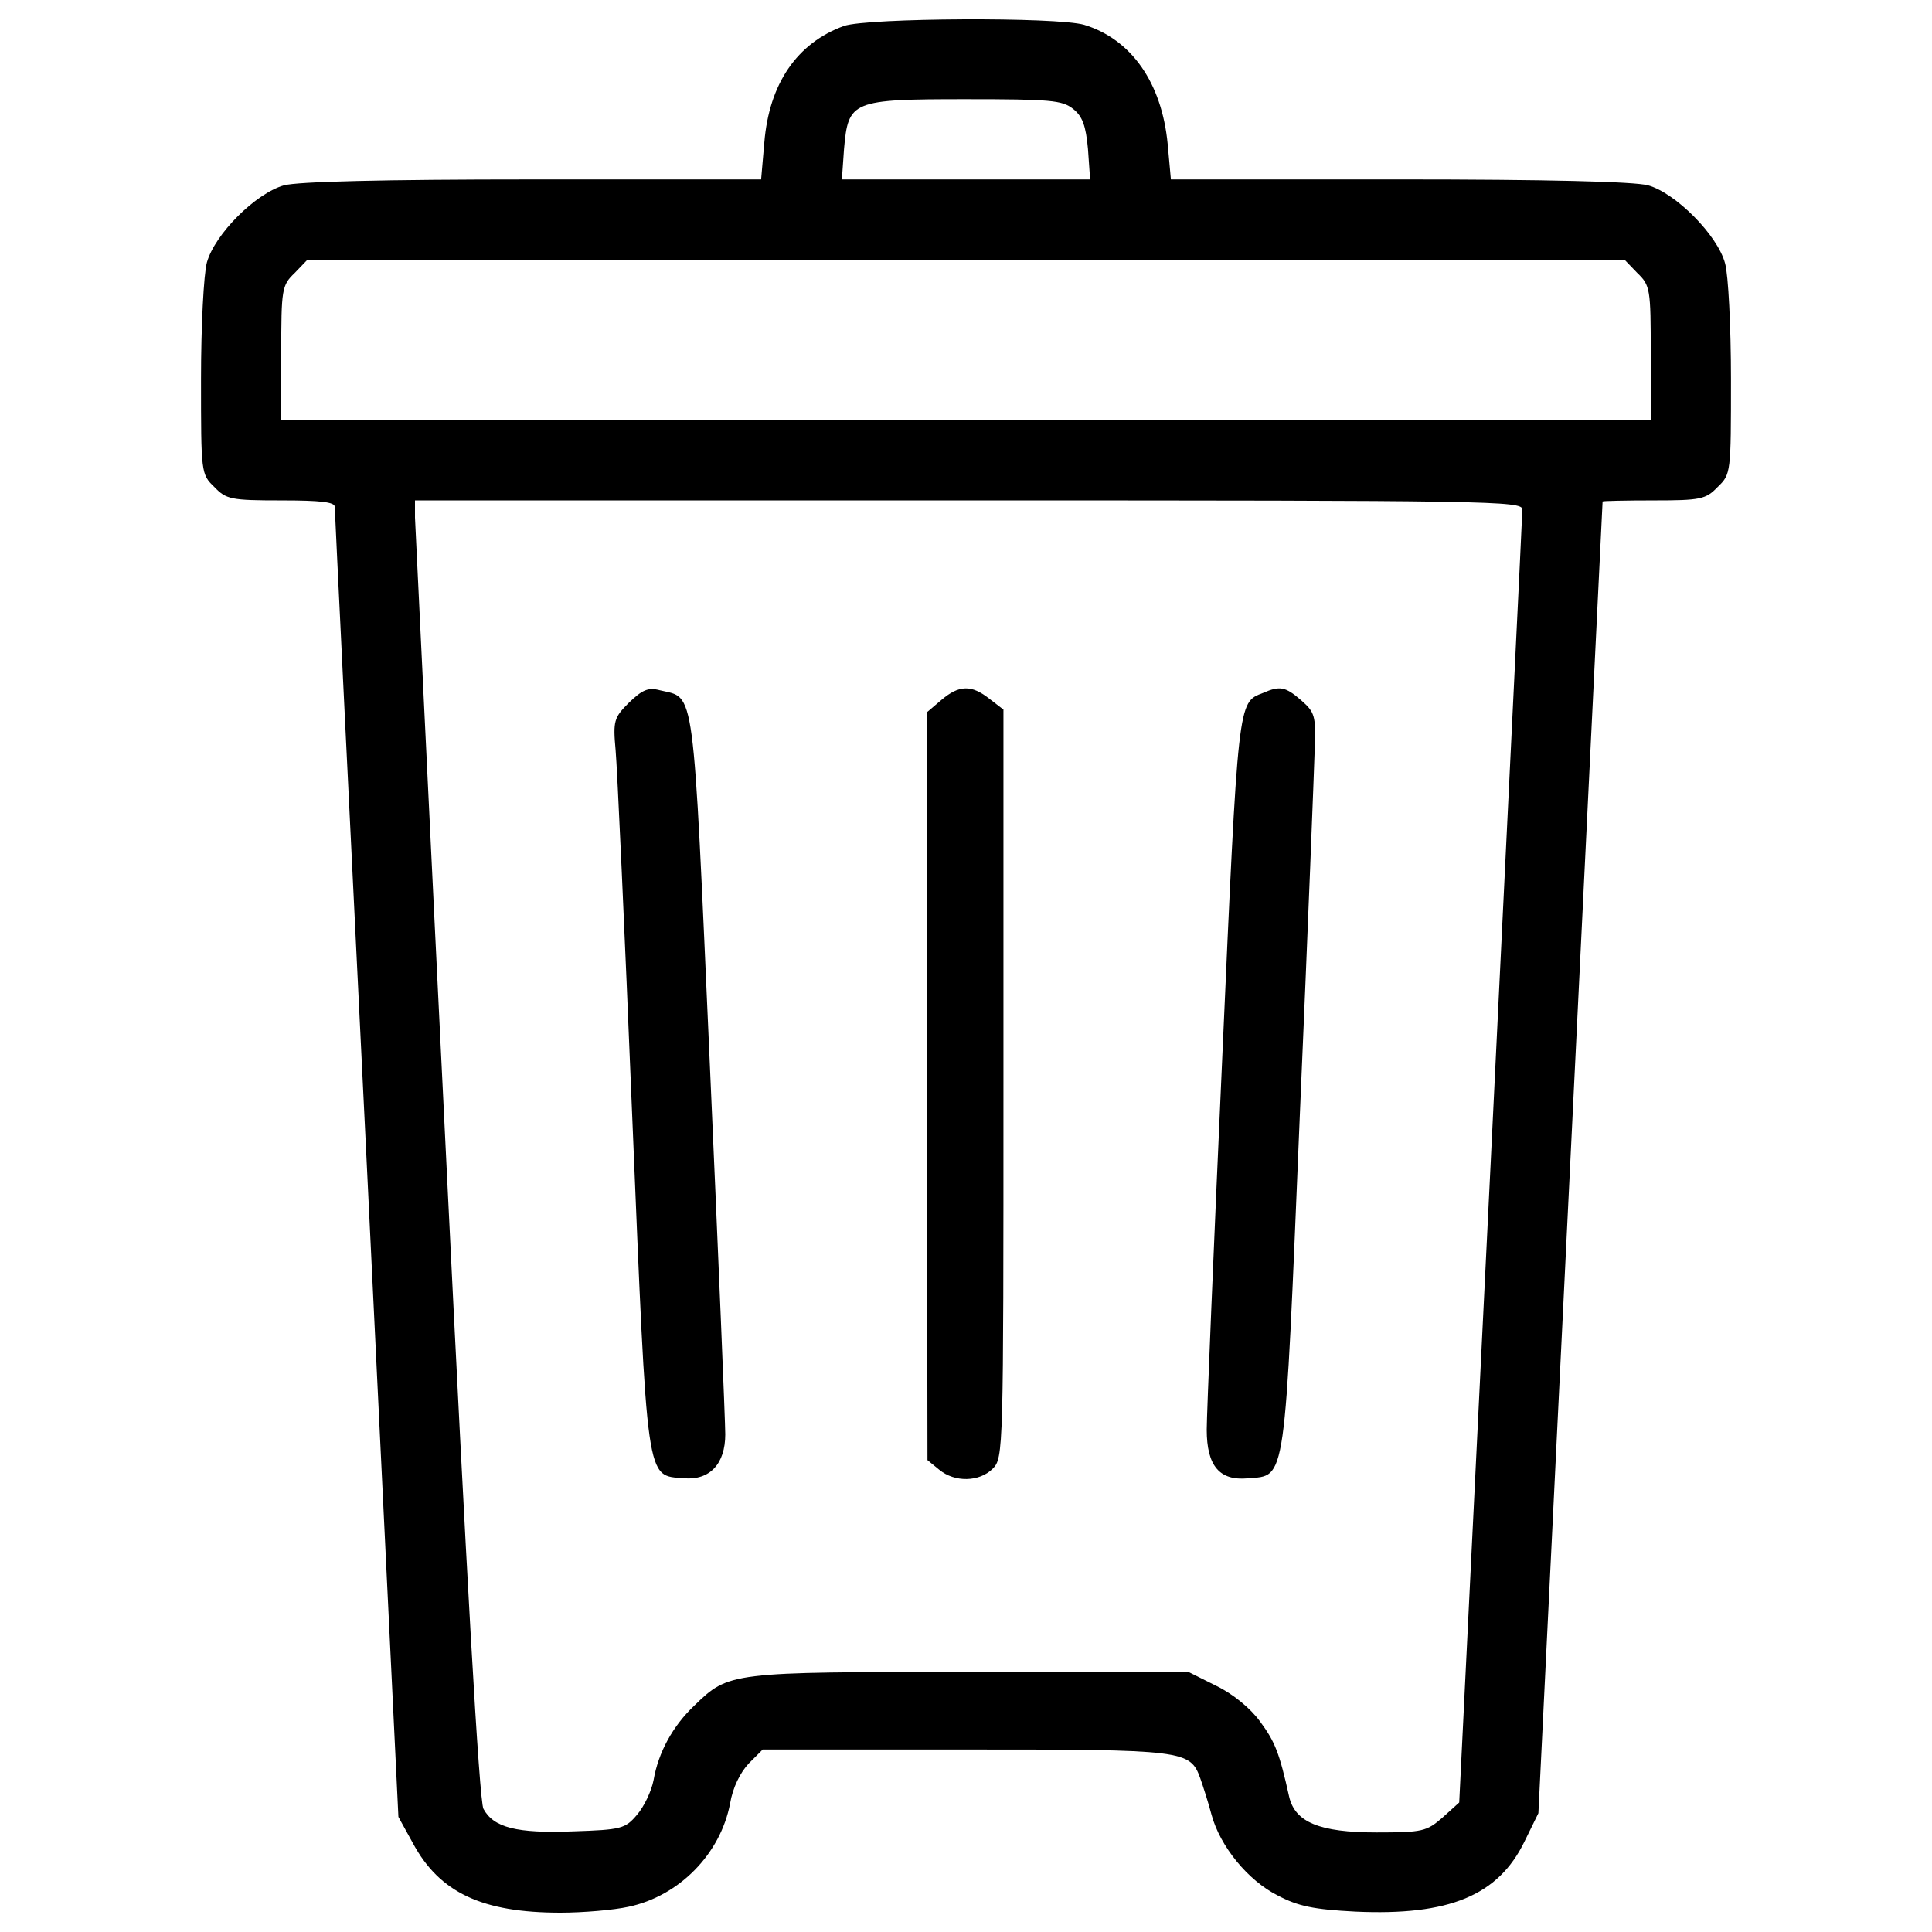
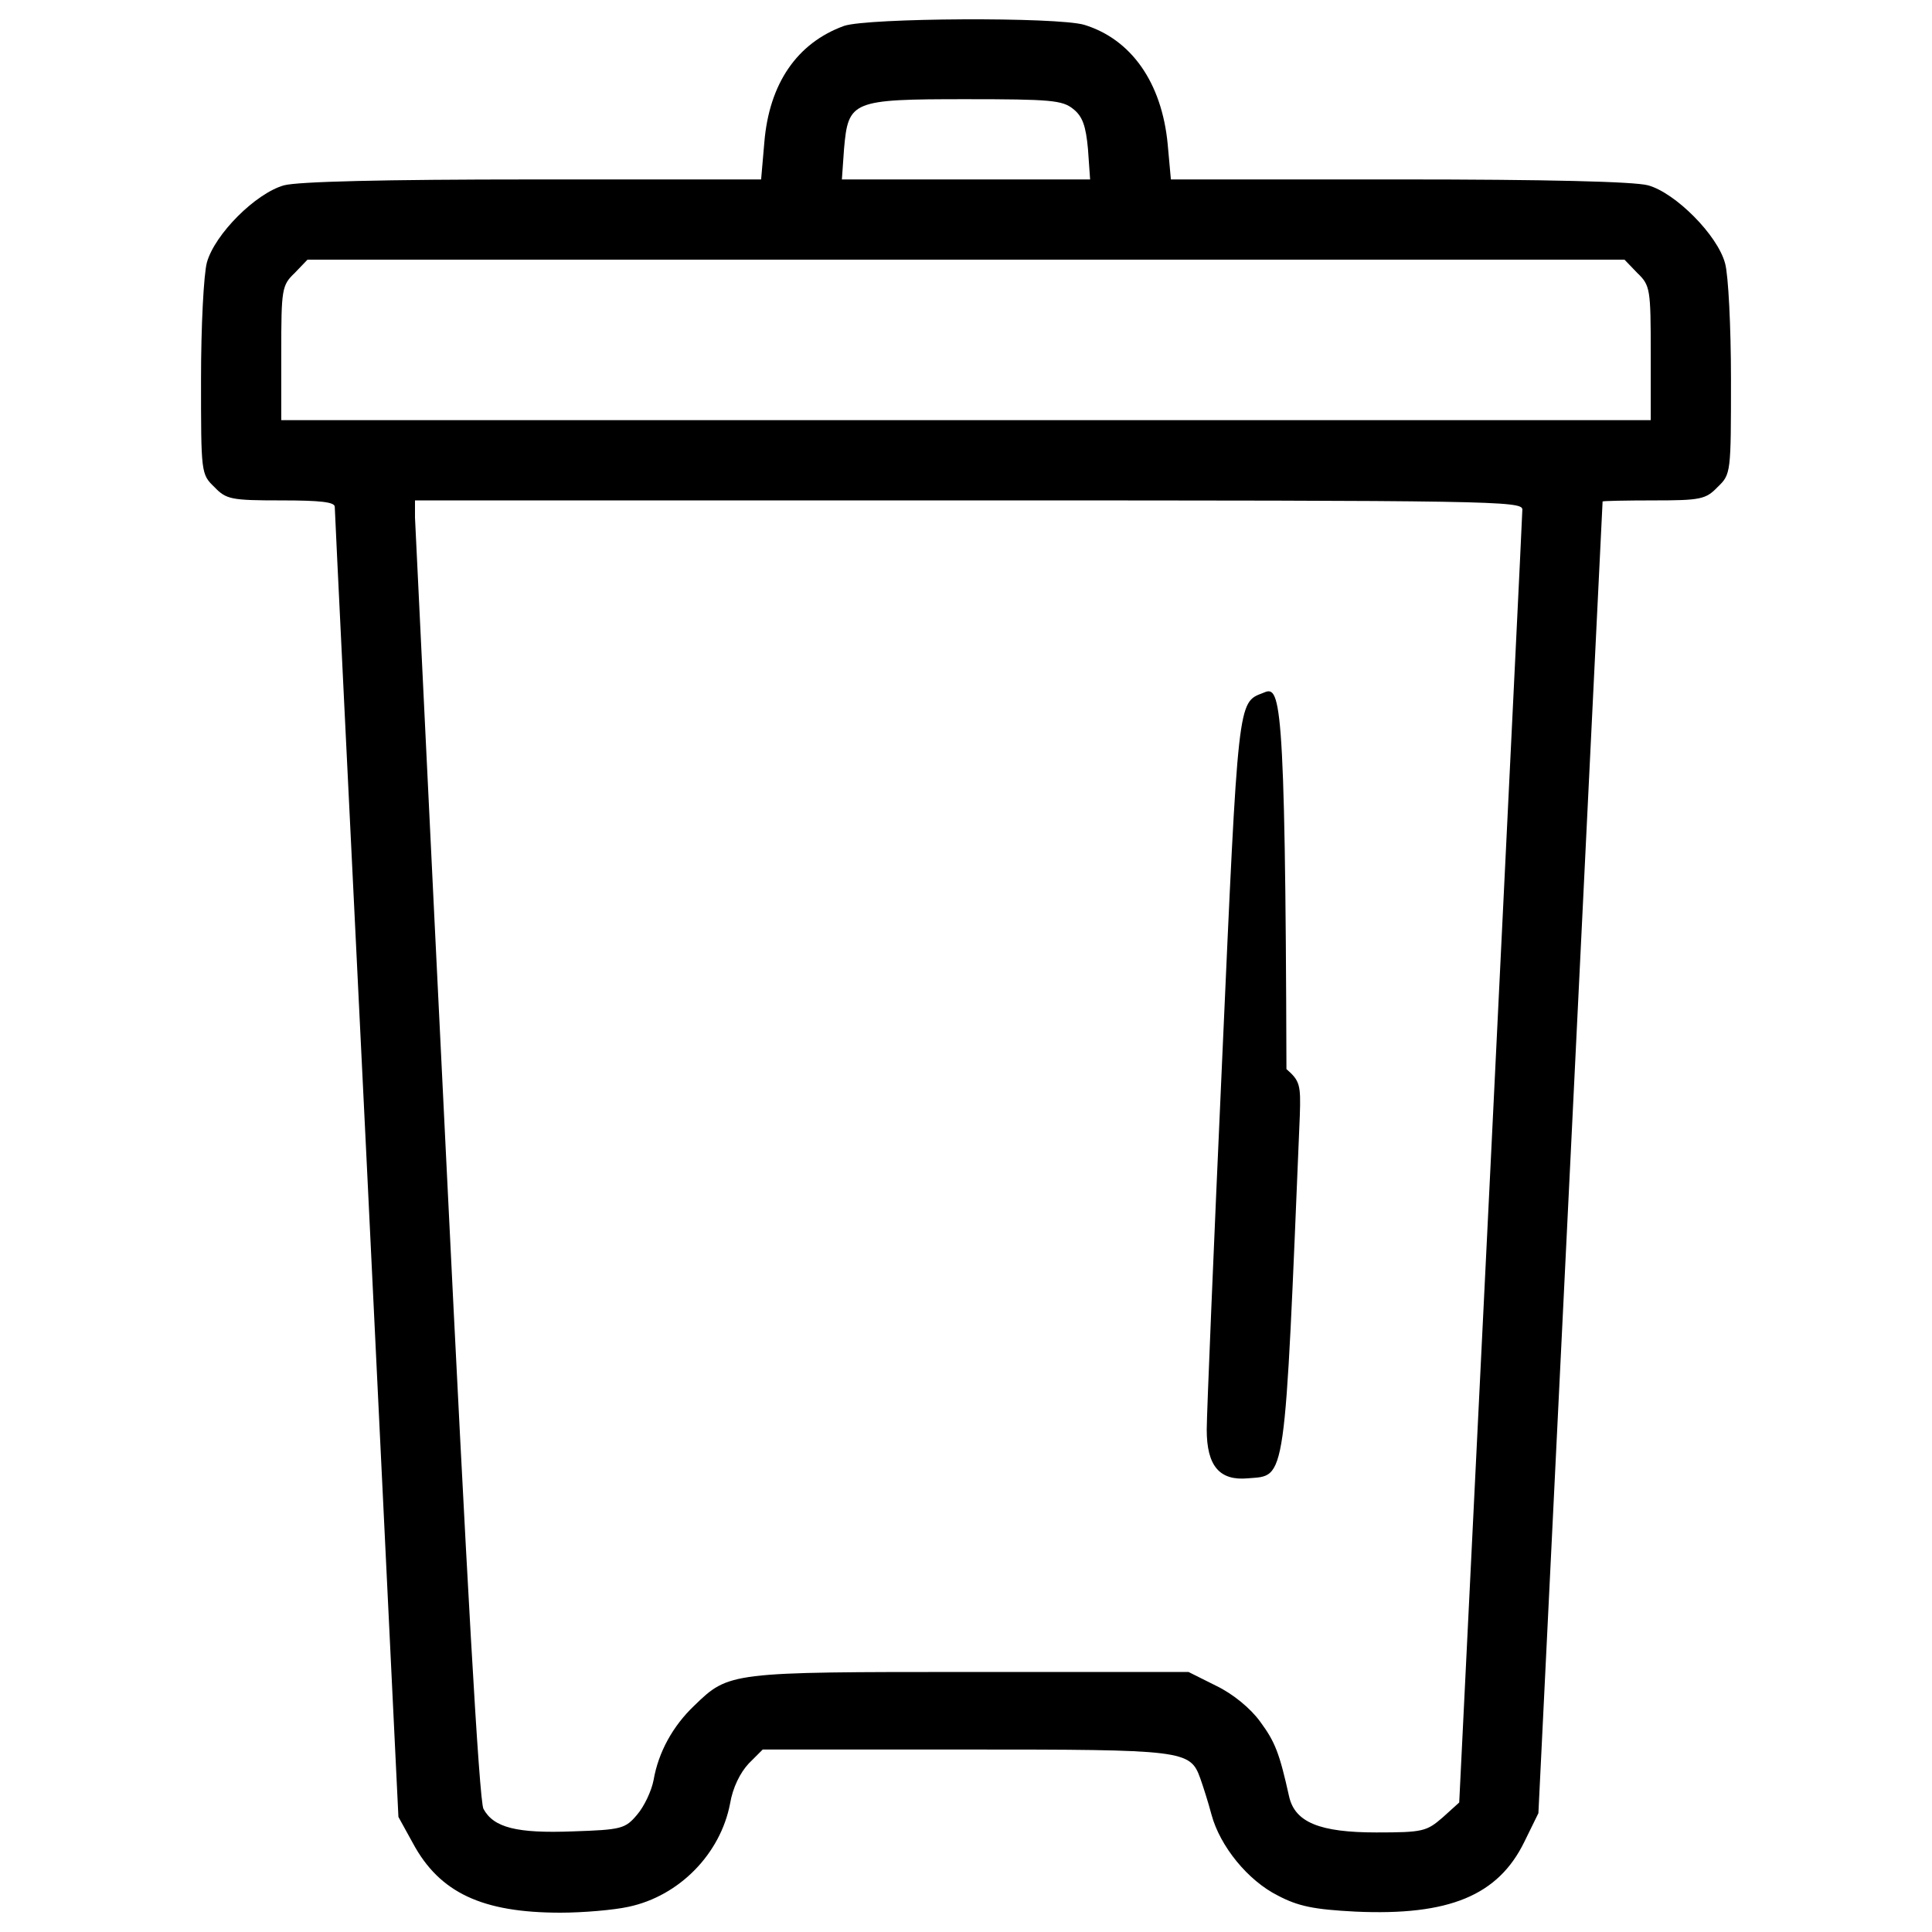
<svg xmlns="http://www.w3.org/2000/svg" version="1.1" x="0px" y="0px" viewBox="0 0 1000 1000" enable-background="new 0 0 1000 1000" xml:space="preserve">
  <g>
    <g transform="translate(0,511) scale(0.1,-0.1)">
      <path d="M4368.7,4975.9c-243.7-88.6-387.7-299.1-412.6-603.6l-16.6-191.1H2760c-778.1,0-1218.3-11.1-1290.3-30.5c-146.7-41.5-357.2-252-398.7-398.7c-16.6-60.9-30.5-329.5-30.5-603.6c0-487.3,0-492.9,69.2-559.3c60.9-63.7,85.8-69.2,346.1-69.2c202.1,0,276.9-8.3,276.9-33.2c0-19.4,74.8-1553.3,166.1-3408.5l163.4-3372.5L2137-4430c138.4-257.5,360-360,764.2-360c116.3,0,276.9,13.8,351.6,30.4c263,55.4,476.3,274.1,526.1,534.4c13.8,83.1,52.6,160.6,96.9,207.7l72,72h1049.4c1132.5,0,1162.9-2.8,1215.5-149.5c13.8-38.8,41.5-124.6,58.2-188.3c44.3-163.3,188.3-340.6,343.3-418.1c105.2-55.4,185.5-72,401.5-83.1c484.6-22.1,739.3,83.1,875,362.7l72,146.7l166.1,3389.2C8220.2,980.4,8295,2508.8,8295,2514.4c0,2.8,119.1,5.5,263,5.5c243.7,0,271.3,5.5,332.3,69.2c69.2,66.5,69.2,72,69.2,559.3c0,271.4-13.8,539.9-30.4,598.1c-38.8,146.8-257.5,365.5-398.8,404.3c-72,19.4-523.3,30.5-1290.3,30.5H6060.5l-16.6,182.8c-30.5,318.4-188.3,542.7-432,617.5C5468,5023,4490.5,5017.5,4368.7,4975.9z M5553.8,4546.8c49.8-38.8,66.5-88.6,77.5-207.7l11.1-157.8H5000h-642.4l11.1,157.8c22.1,249.2,38.8,257.5,631.3,257.5C5437.5,4596.6,5498.4,4591.1,5553.8,4546.8z M8475,3696.7c66.5-63.7,69.2-83.1,69.2-415.3v-346.1H5000H1455.8v346.1c0,332.3,2.8,351.7,69.2,415.3l66.5,69.2H5000h3408.5L8475,3696.7z M7879.7,2472.8c0-27.7-74.8-1545-163.4-3369.8l-163.4-3322.7l-85.8-77.5c-83.1-72-102.4-77.5-343.3-77.5c-293.5,0-420.9,52.6-451.3,185.5c-49.9,224.3-72,282.4-149.6,387.6c-49.8,69.2-141.2,144-227.1,185.5l-144,72H5022.1c-1246,0-1248.8,0-1428.7-174.4c-110.8-105.2-185.5-240.9-210.4-384.9c-11.1-58.1-49.8-138.4-85.8-180c-60.9-72-80.3-77.5-332.3-85.8c-290.7-11.1-409.8,19.4-462.4,116.3c-22.1,36-88.6,1226.6-191.1,3325.5c-88.6,1797-160.6,3308.8-163.4,3358.7v88.6h2865.8C7724.6,2519.9,7879.7,2517.1,7879.7,2472.8z" />
-       <path d="M3255.6,1473.3c-77.5-77.5-83.1-94.2-69.2-246.4c8.3-88.6,47.1-938.7,85.8-1891.1c80.3-1929.9,69.2-1860.7,268.6-1877.3c132.9-11.1,213.2,74.7,213.2,227c0,63.7-36,927.6-80.3,1924.4c-88.6,1988.1-74.8,1882.9-257.5,1927.2C3355.3,1553.6,3324.8,1539.7,3255.6,1473.3z" />
-       <path d="M4872.6,1487.1l-74.8-63.7V-512l2.8-1935.5l60.9-49.8c80.3-66.5,207.7-63.7,276.9,5.5c55.4,55.4,55.4,91.4,55.4,1990.8v1938.2l-72,55.4C5027.7,1567.4,4964,1564.6,4872.6,1487.1z" />
-       <path d="M6536.7,1523.1c-130.1-49.8-127.4-27.7-210.4-1888.4c-44.3-980.2-80.3-1846.9-80.3-1924.4c0-188.3,66.5-265.8,213.2-252c199.4,16.6,188.3-52.6,268.6,1877.3c41.5,952.5,74.7,1810.8,77.5,1907.8c5.5,160.6,0,180-69.2,240.9C6653.1,1556.3,6625.4,1561.9,6536.7,1523.1z" />
+       <path d="M6536.7,1523.1c-130.1-49.8-127.4-27.7-210.4-1888.4c-44.3-980.2-80.3-1846.9-80.3-1924.4c0-188.3,66.5-265.8,213.2-252c199.4,16.6,188.3-52.6,268.6,1877.3c5.5,160.6,0,180-69.2,240.9C6653.1,1556.3,6625.4,1561.9,6536.7,1523.1z" />
    </g>
  </g>
</svg>